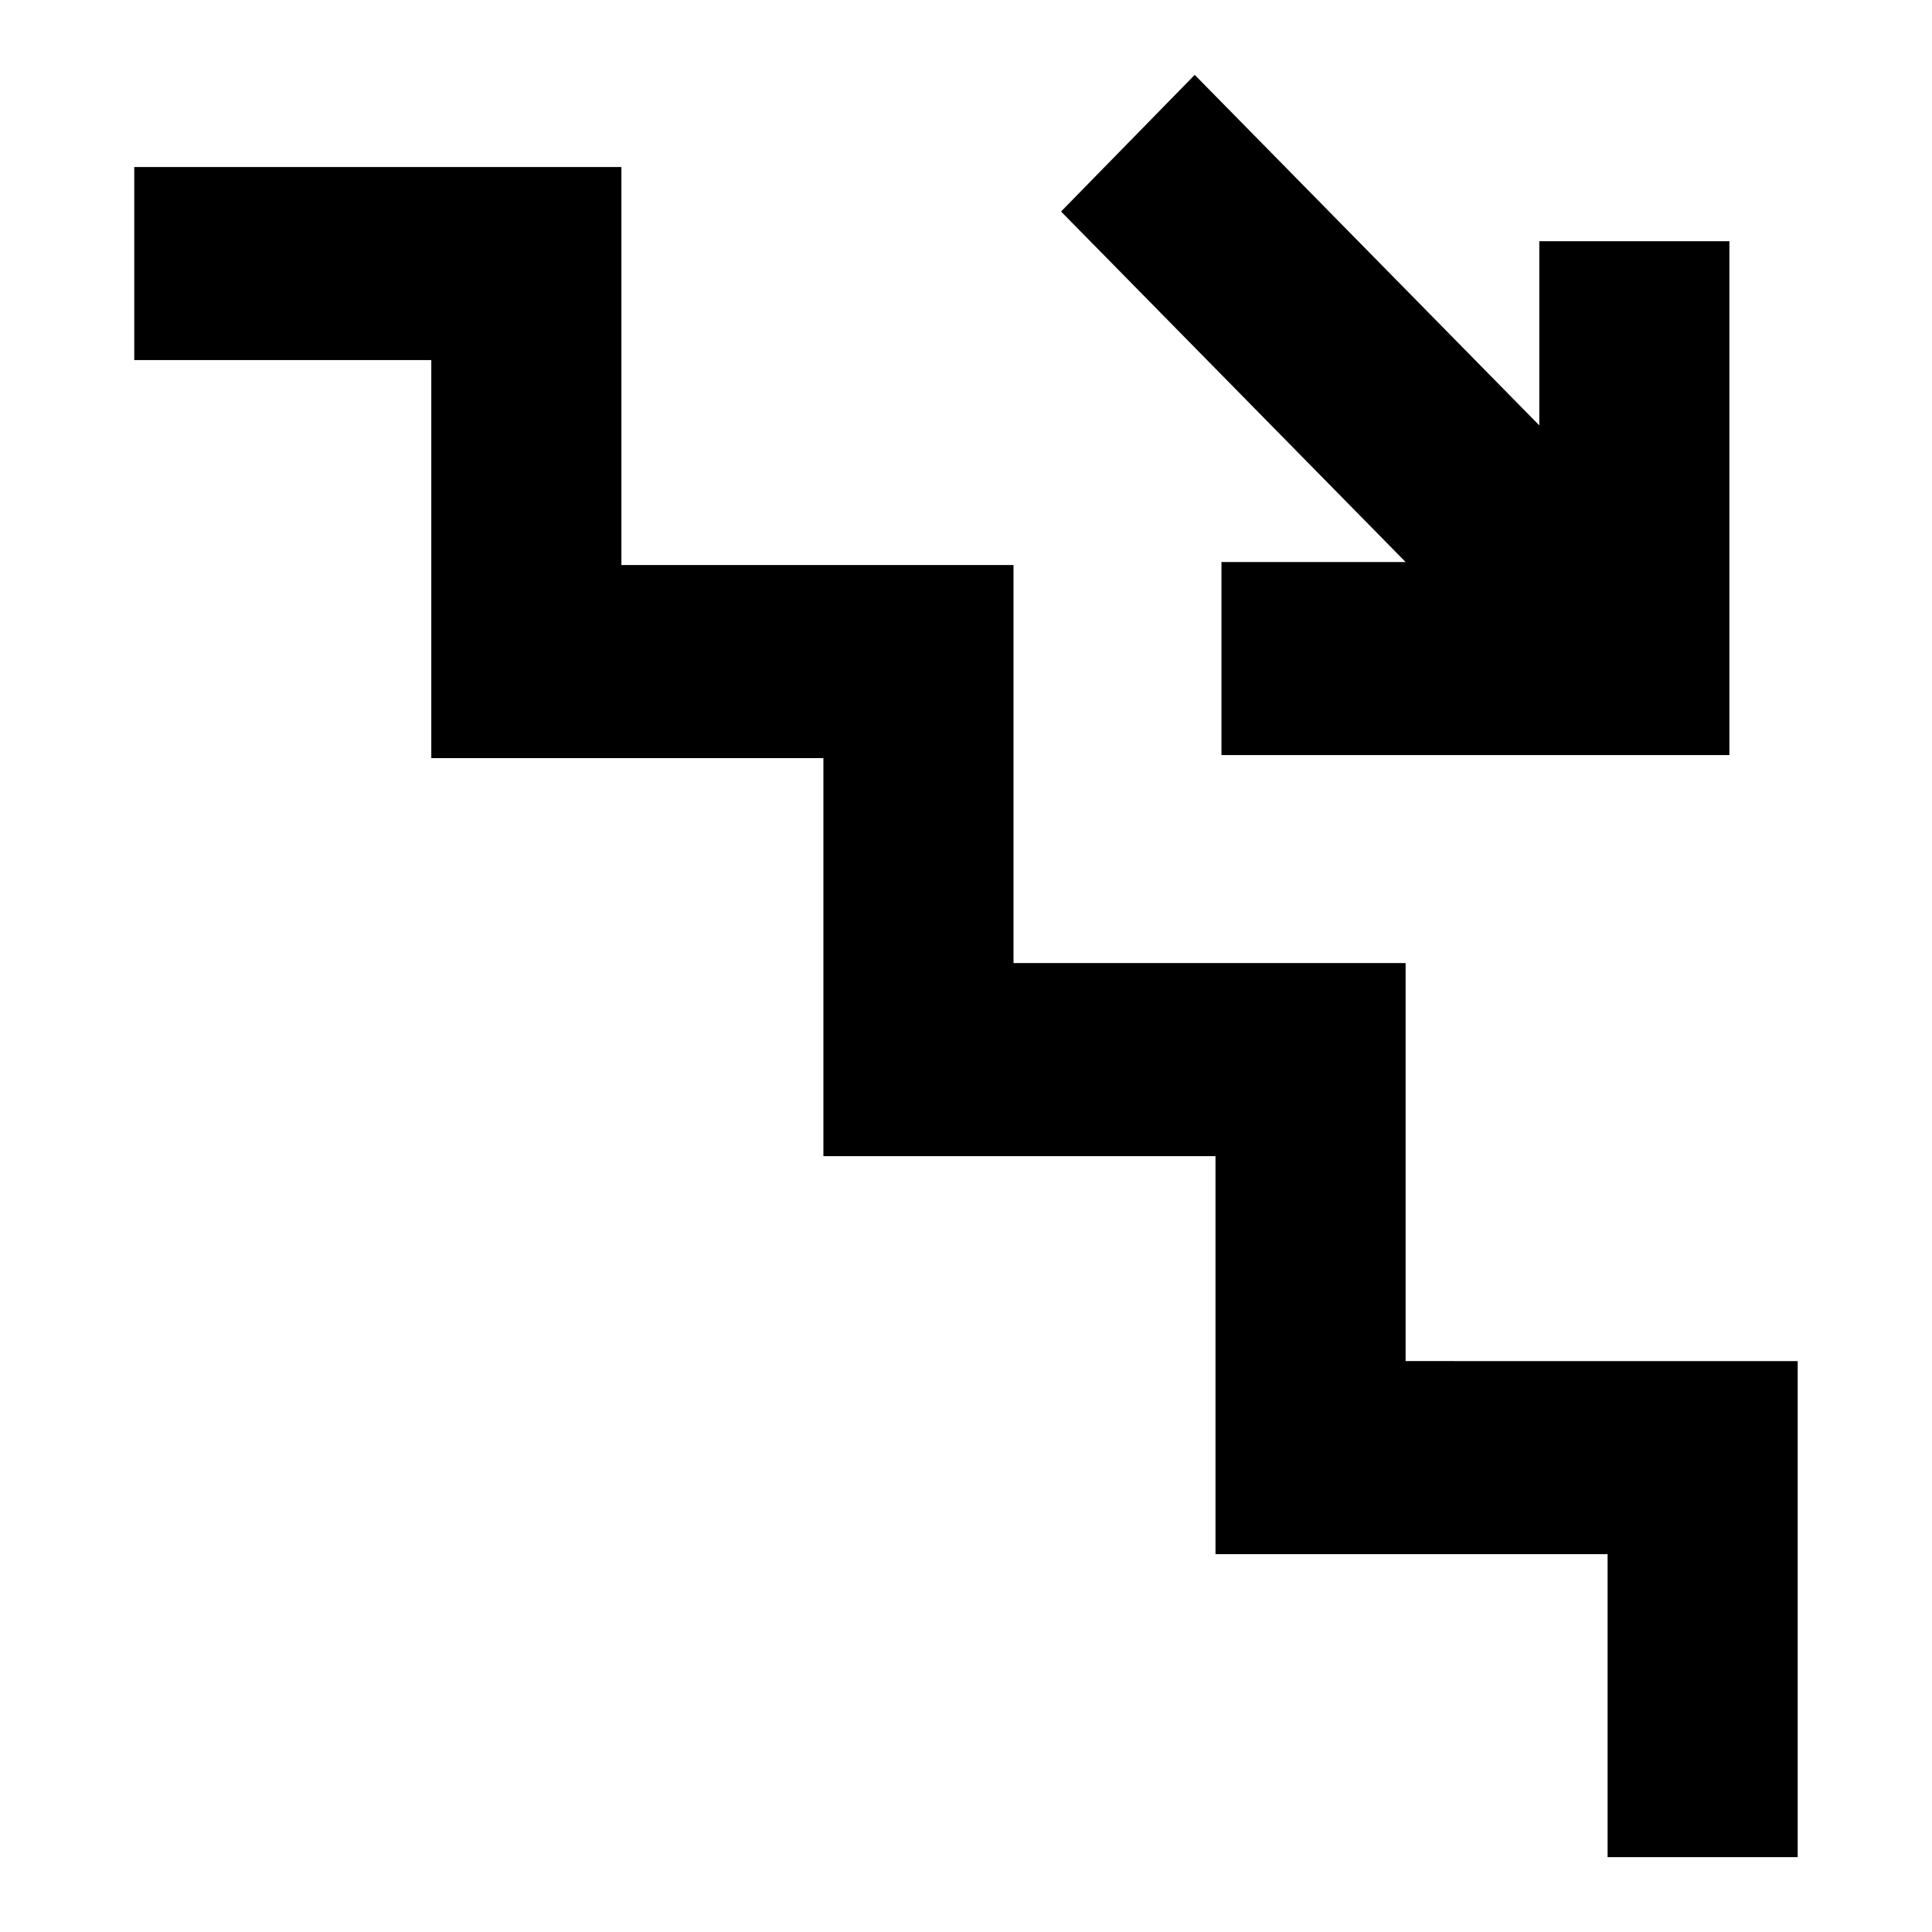
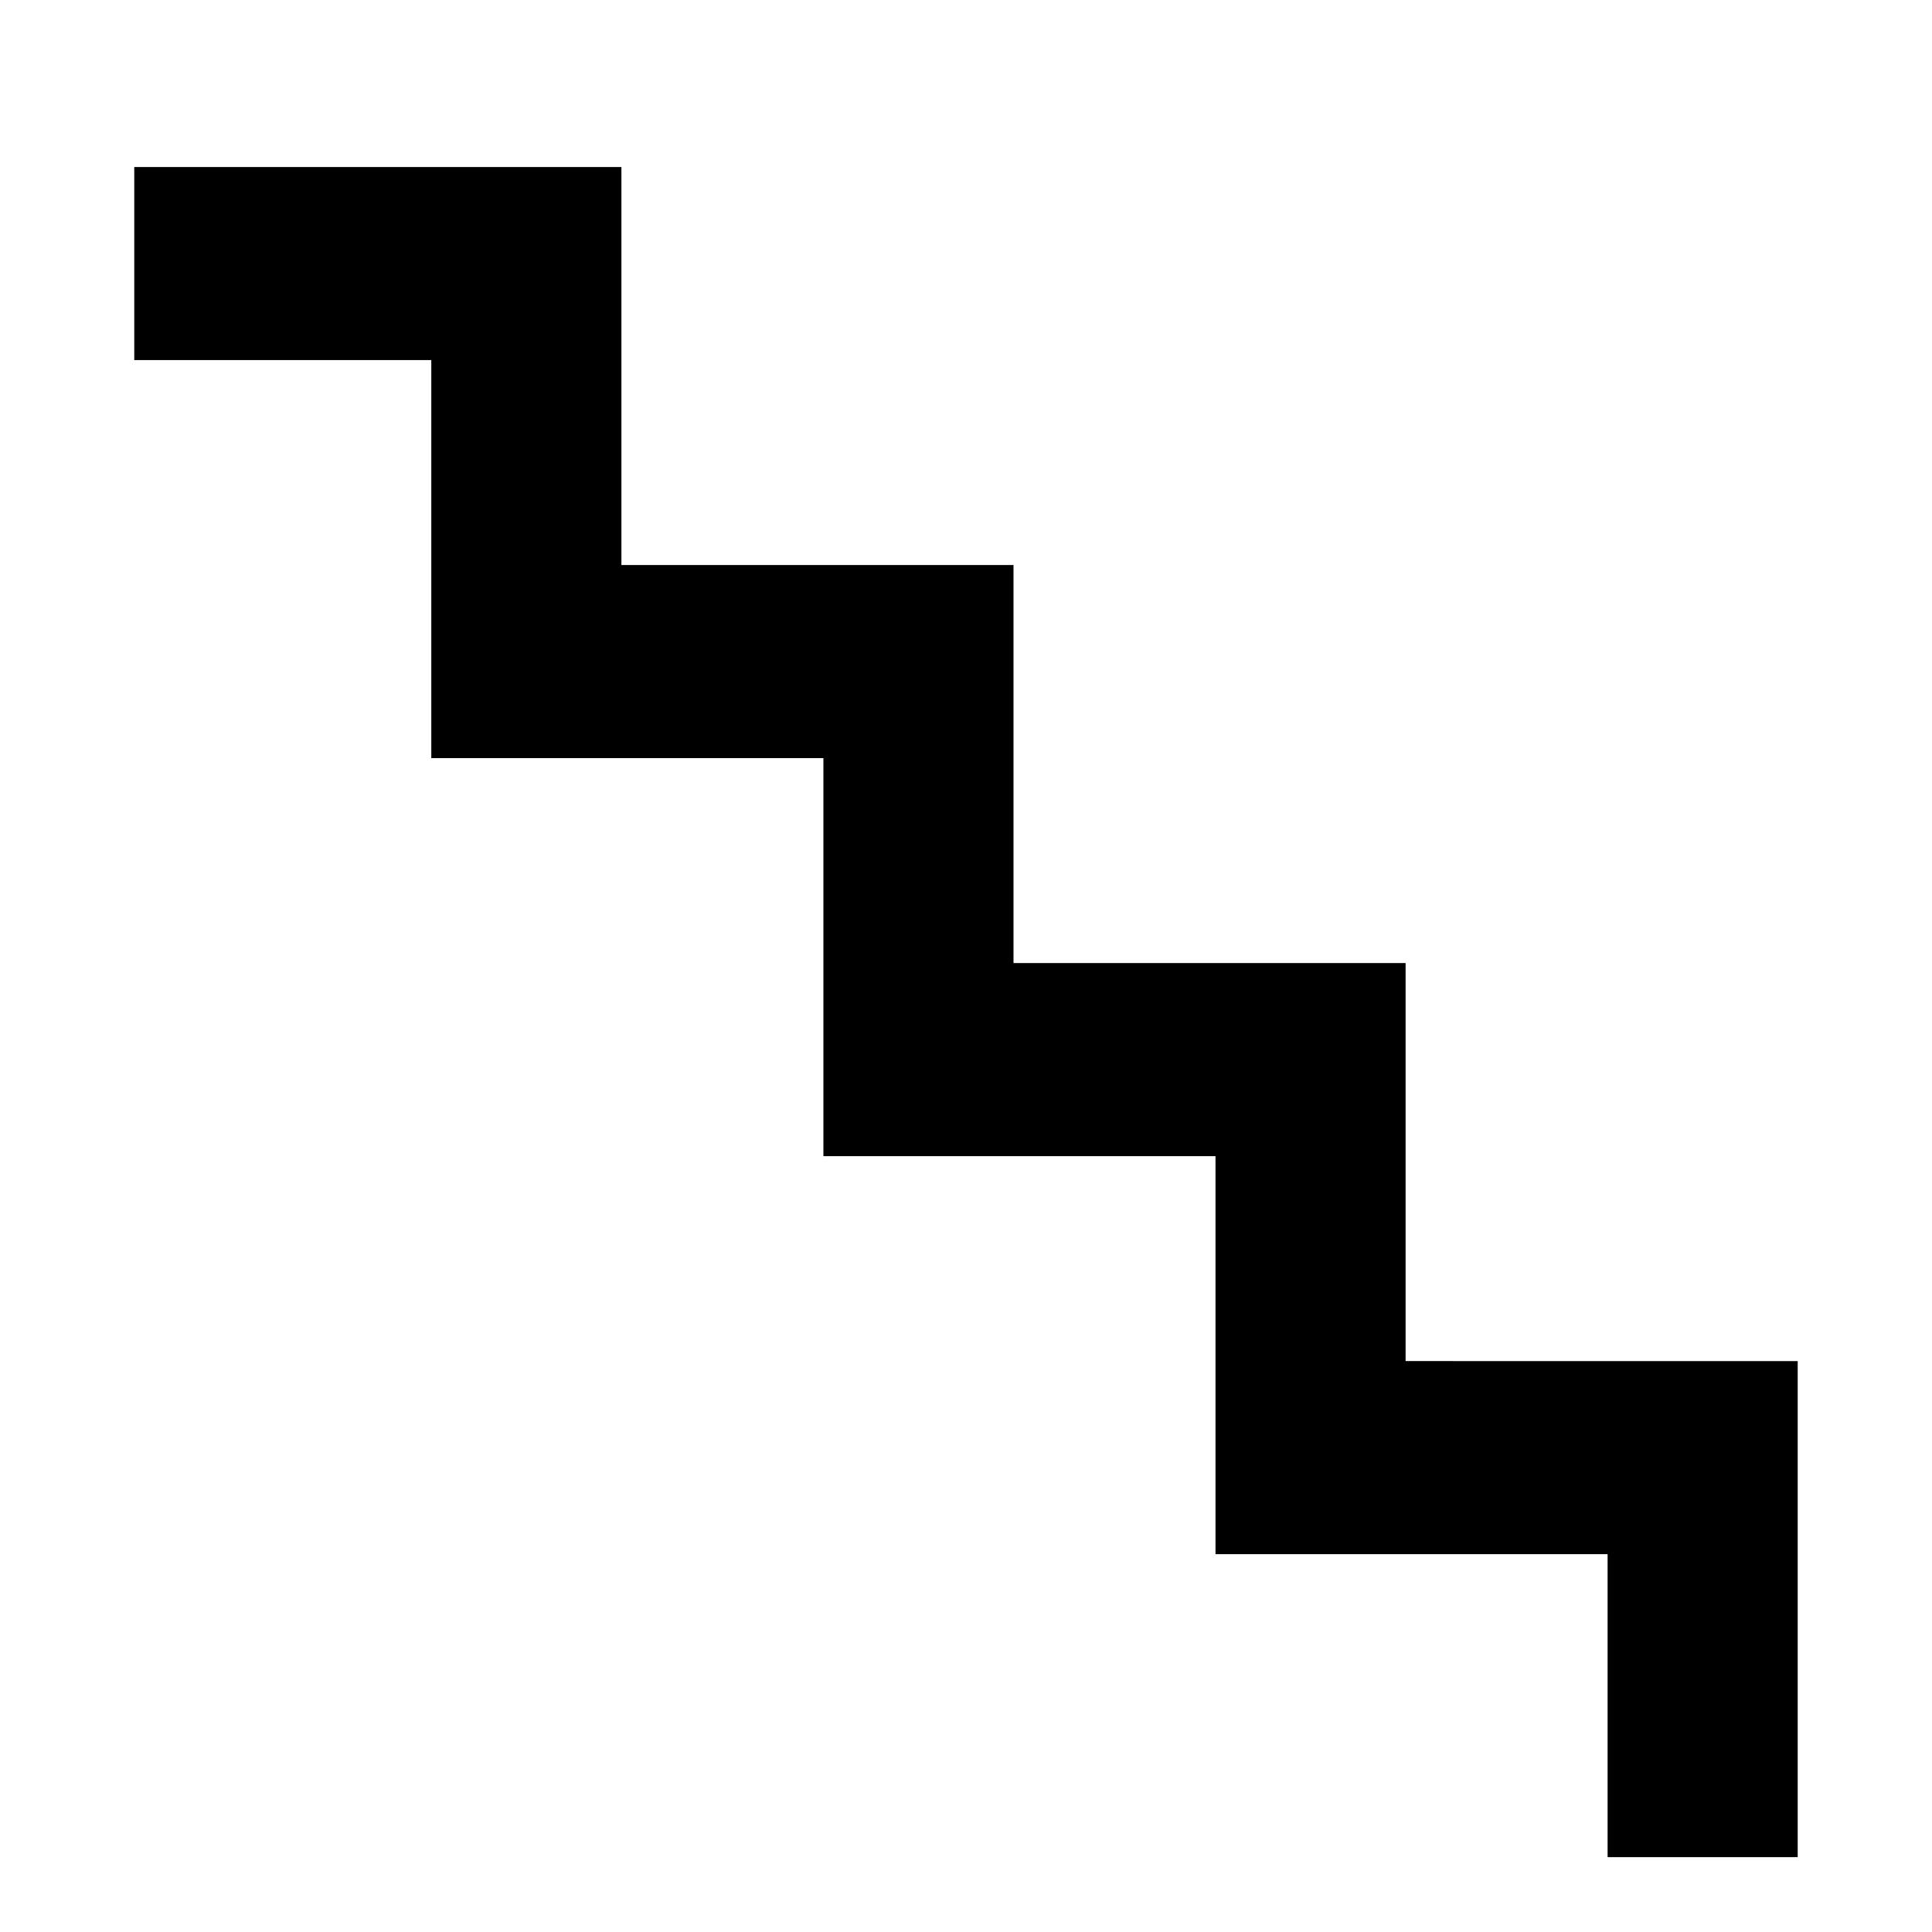
<svg xmlns="http://www.w3.org/2000/svg" fill="#000000" width="800px" height="800px" version="1.1" viewBox="144 144 512 512">
  <g>
    <path d="m516.5 504.7v-105.48h-103.91v-105.48h-103.91v-105.48h-129.1v51.168h78.719v105.48h103.91v105.48h103.91v105.48h103.91v80.297h50.379v-131.46z" />
-     <path d="m467.7 292.94v51.168h134.61v-136.18h-50.379v48.805l-91.316-92.891-35.426 36.215 91.316 92.887z" />
  </g>
</svg>